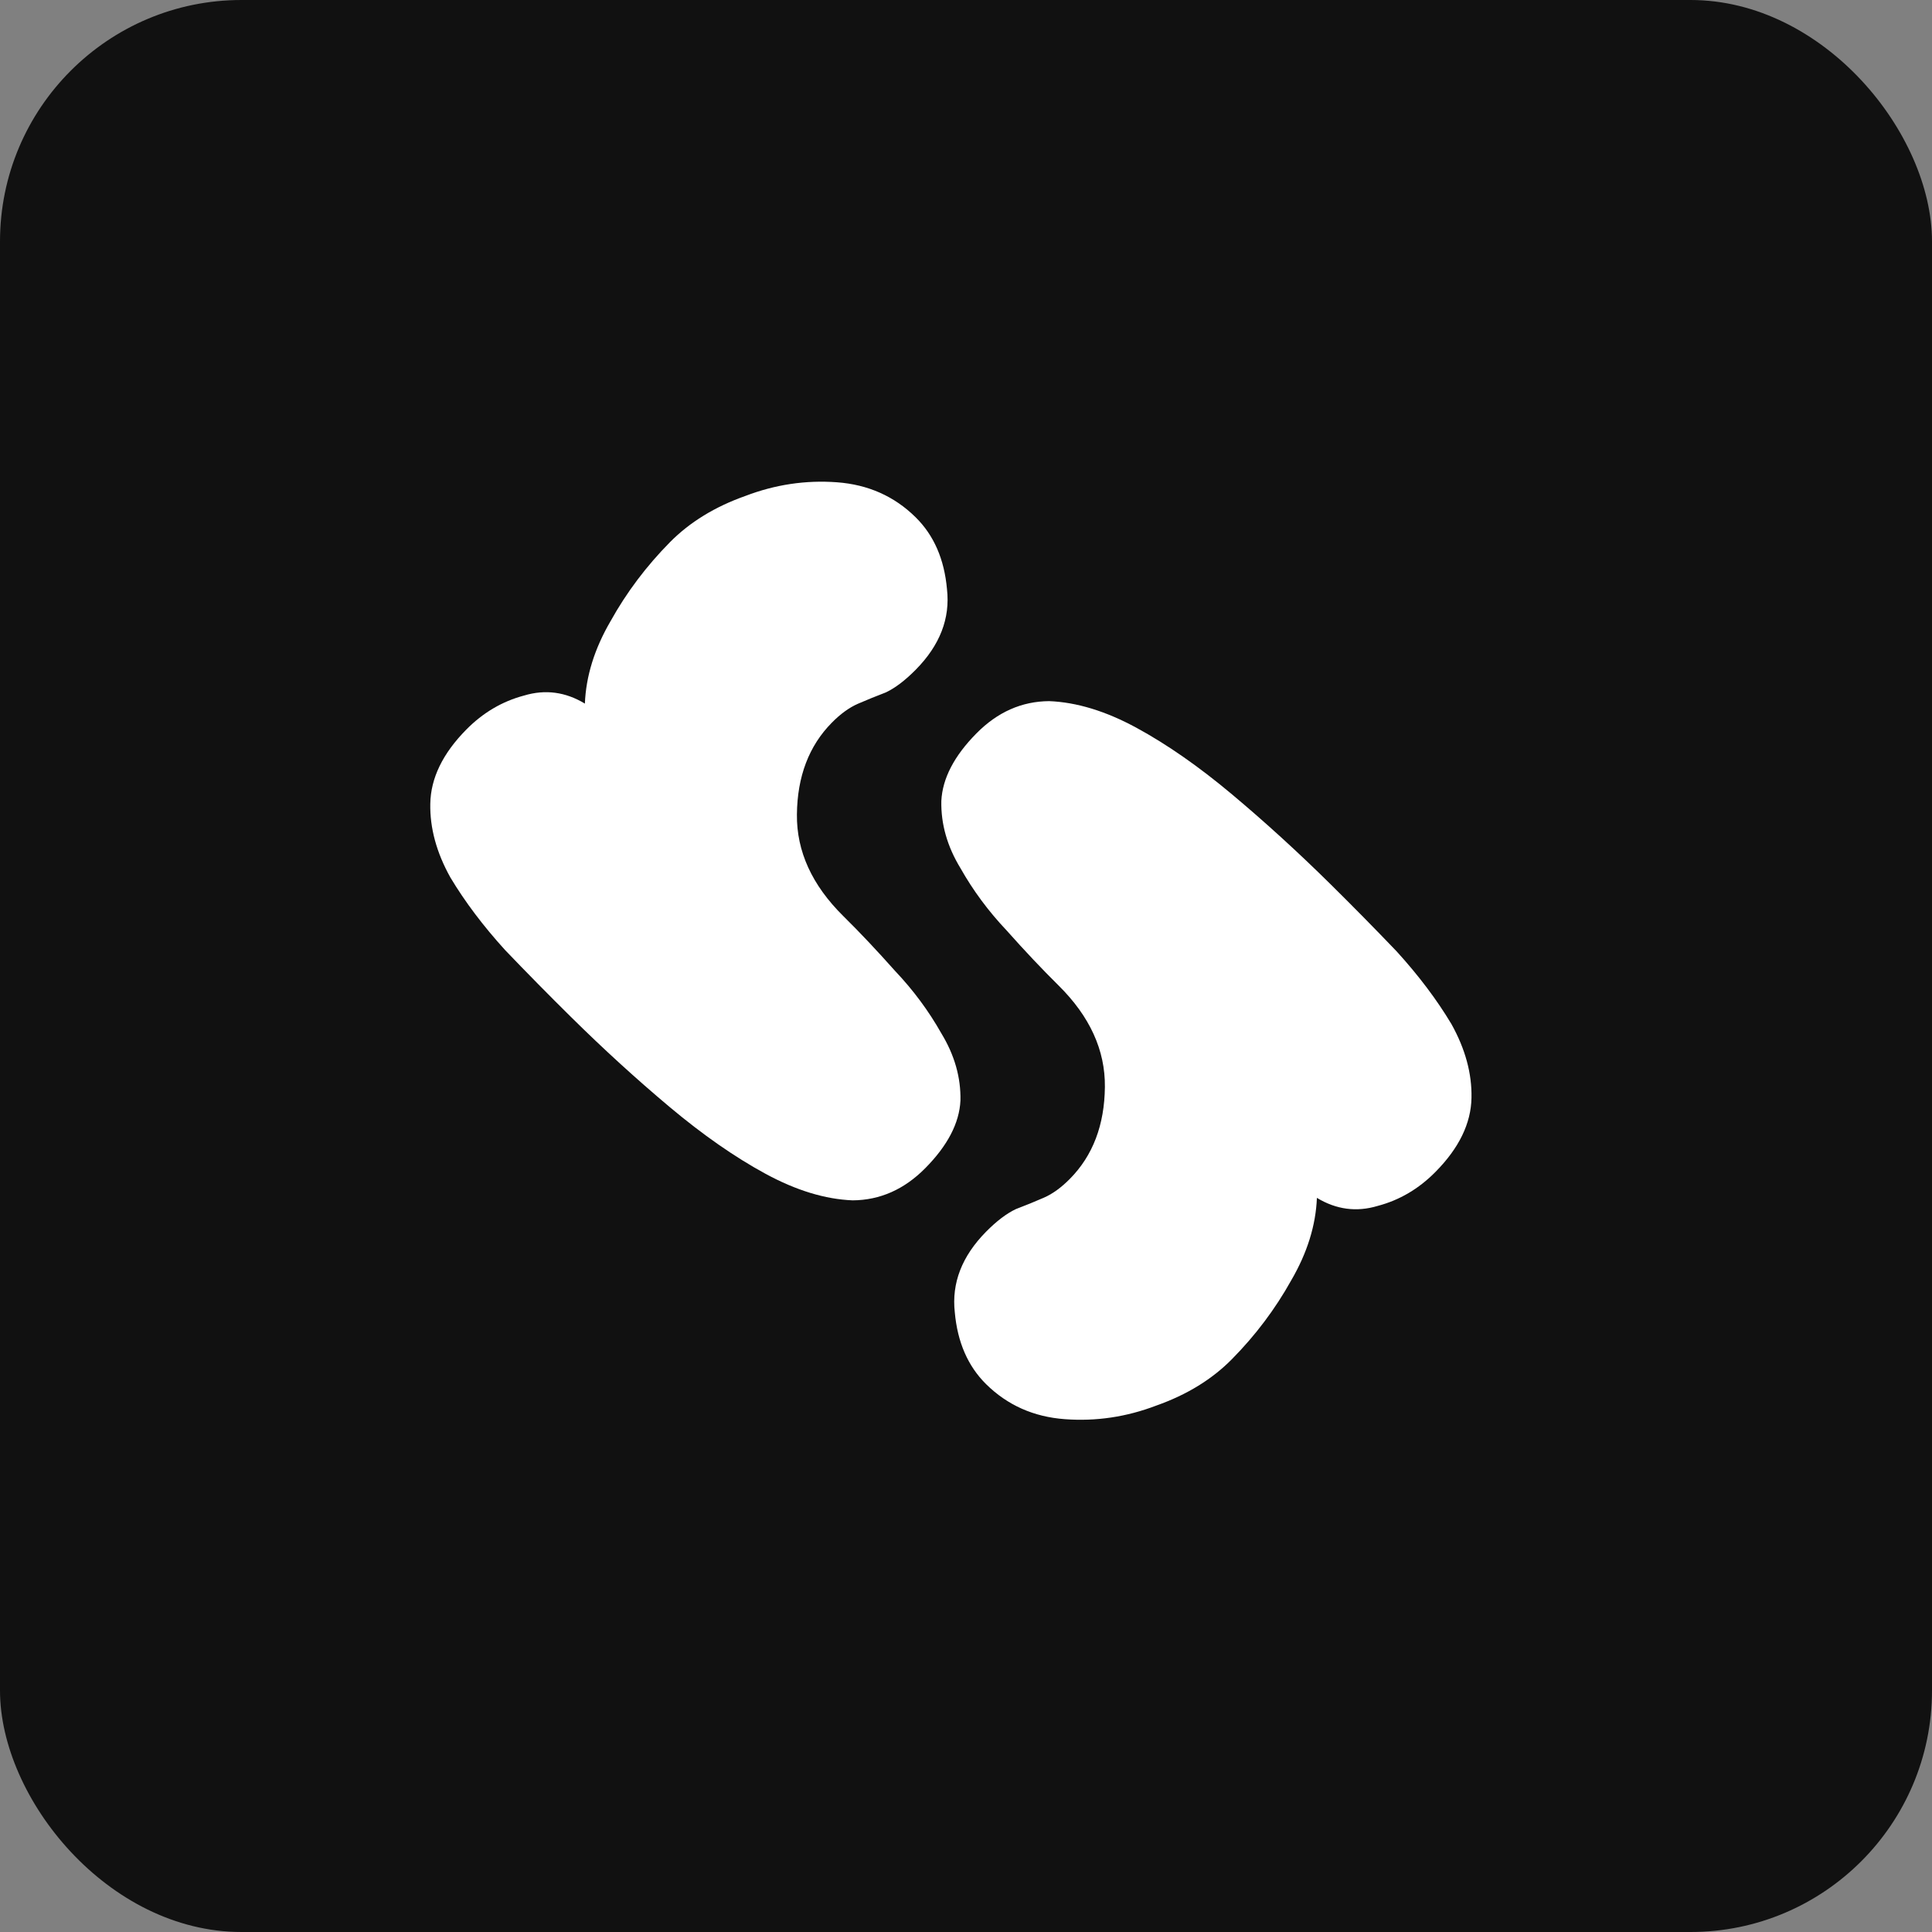
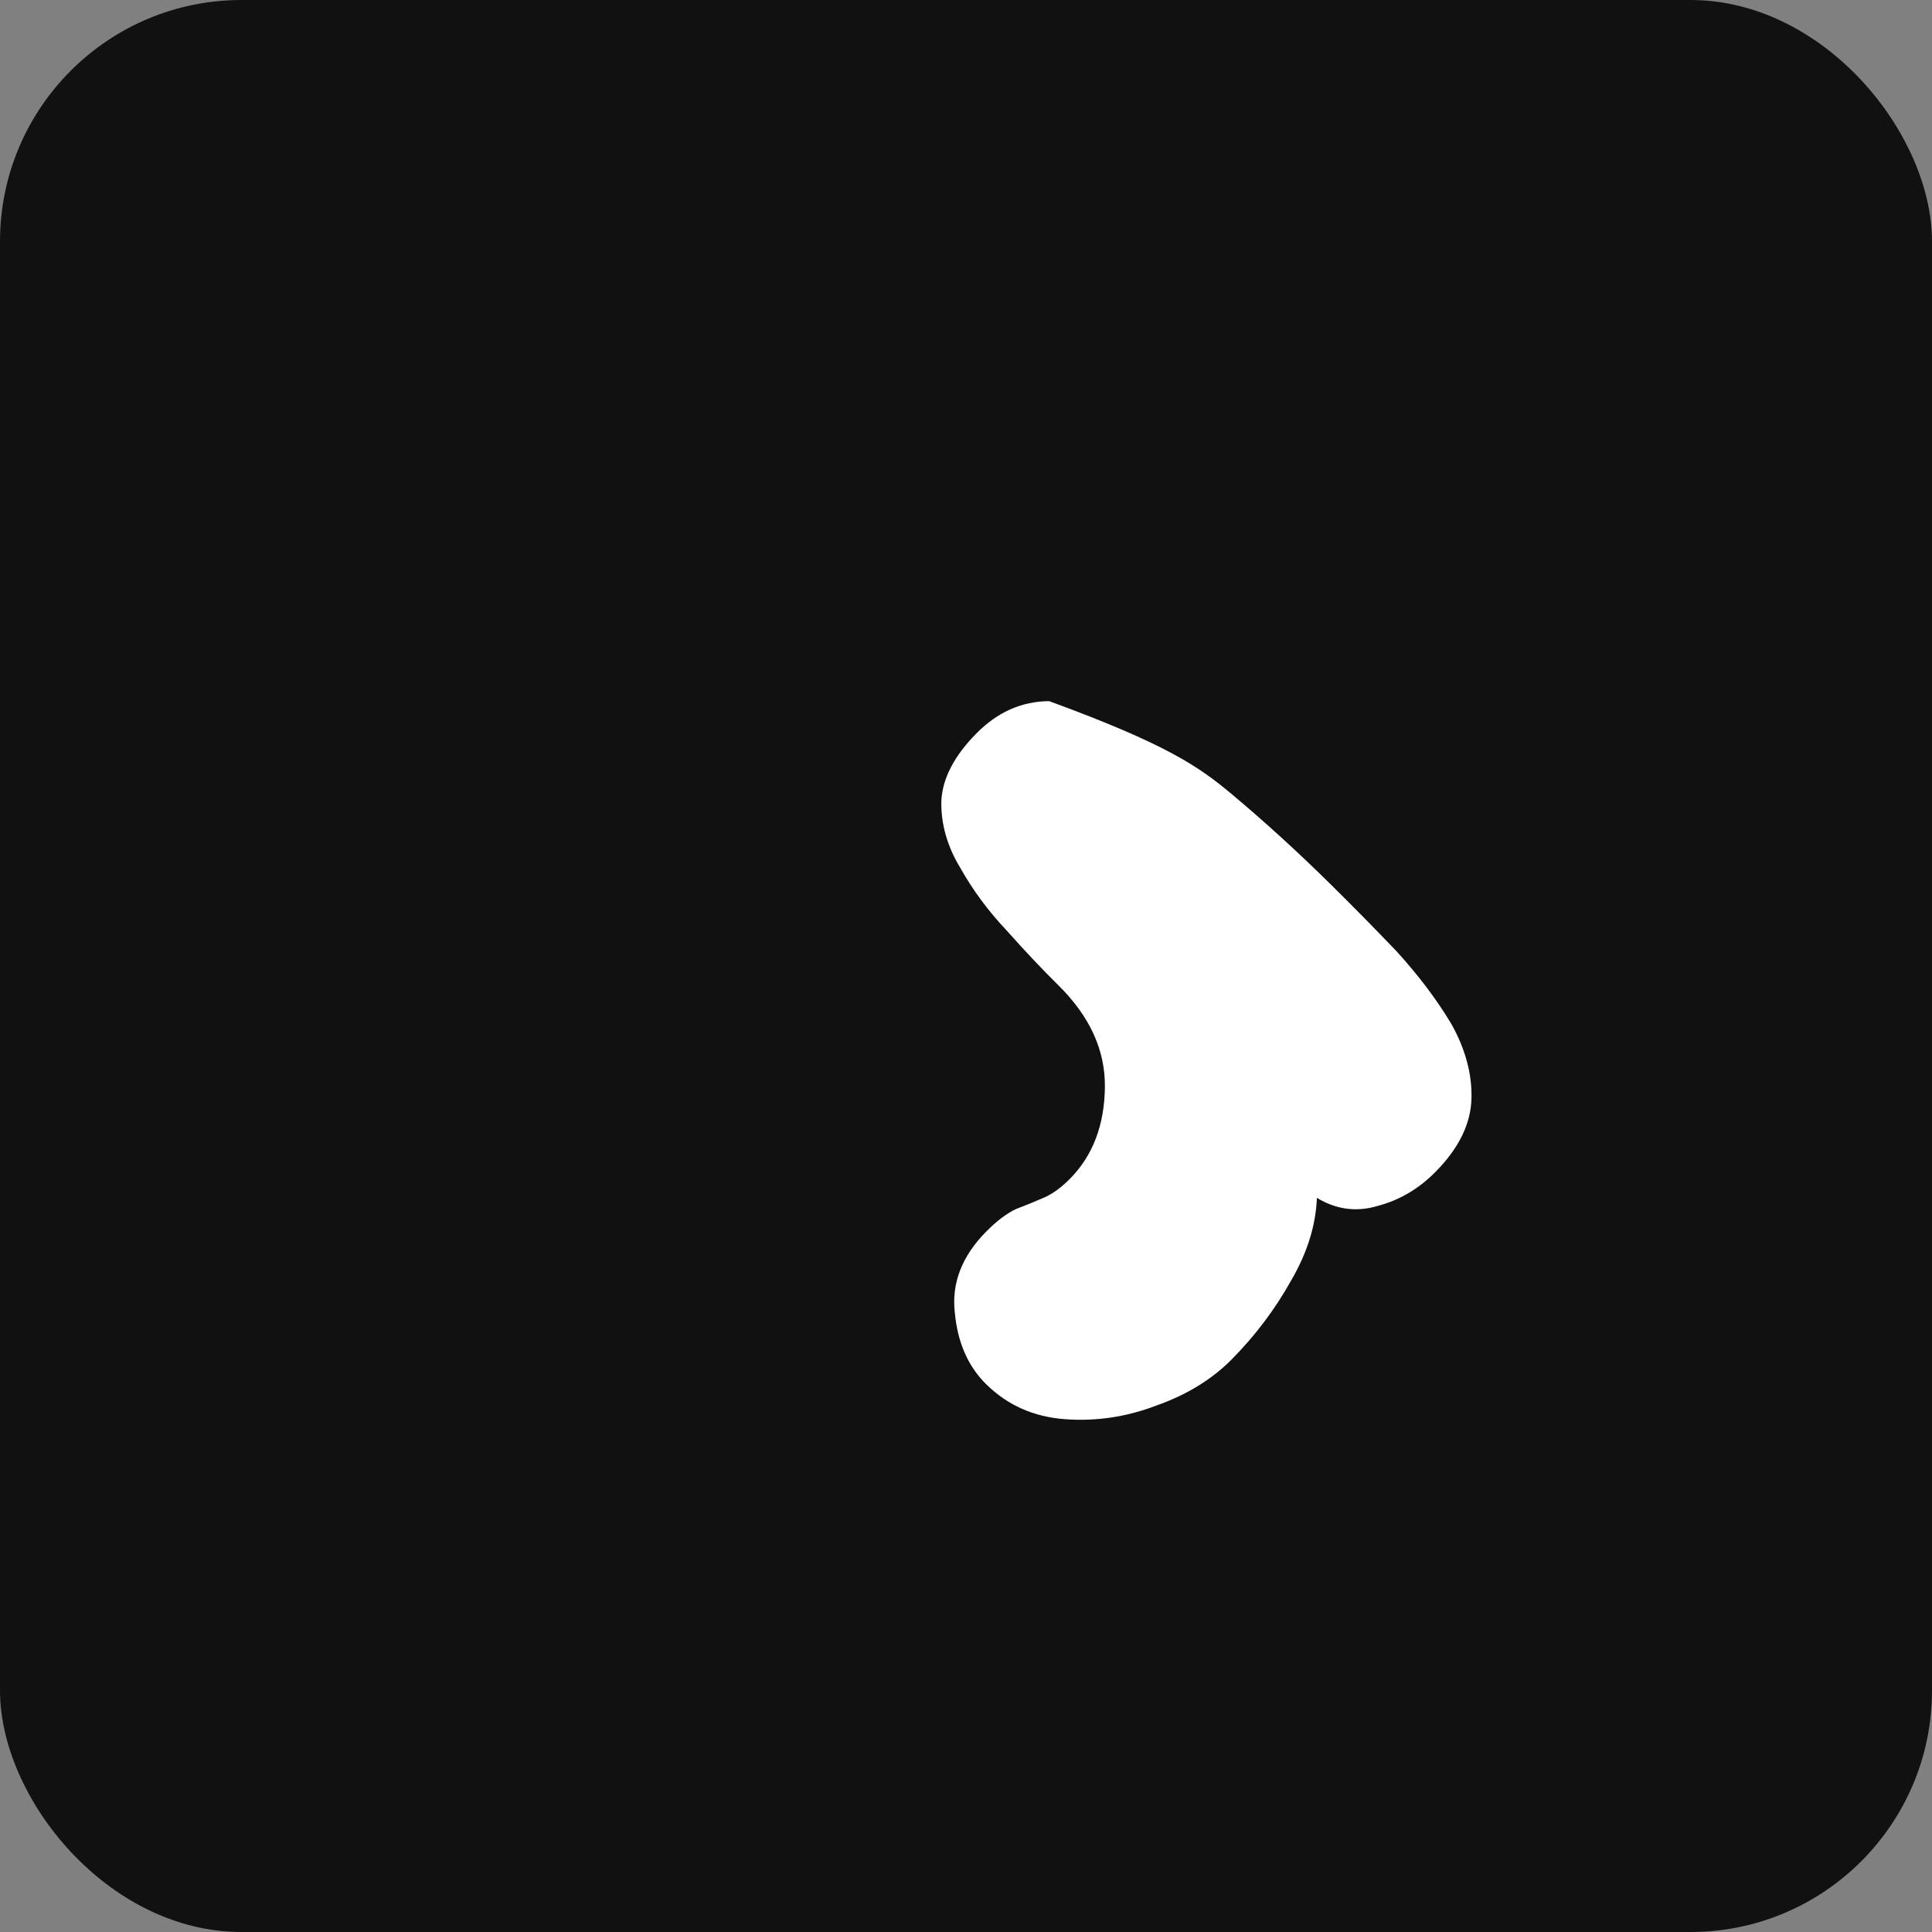
<svg xmlns="http://www.w3.org/2000/svg" width="64" height="64" viewBox="0 0 64 64" fill="none">
  <rect x="0" y="0" width="64" height="64" fill="#808080" stroke="none" />
  <rect width="64" height="64" rx="8" fill="#111111" />
-   <path d="M30.653 38.695C29.955 39.401 29.152 39.757 28.244 39.763C27.335 39.727 26.373 39.434 25.357 38.882C24.342 38.331 23.284 37.594 22.184 36.672C21.084 35.749 19.994 34.755 18.913 33.687C18.186 32.969 17.458 32.23 16.731 31.471C16.003 30.67 15.399 29.868 14.919 29.066C14.46 28.243 14.238 27.428 14.254 26.623C14.269 25.776 14.667 24.958 15.447 24.168C16.001 23.607 16.639 23.232 17.36 23.041C18.061 22.83 18.733 22.919 19.375 23.308C19.411 22.399 19.694 21.488 20.226 20.576C20.756 19.623 21.412 18.752 22.192 17.962C22.849 17.297 23.682 16.786 24.691 16.429C25.68 16.051 26.691 15.9 27.724 15.976C28.757 16.052 29.627 16.439 30.333 17.137C30.936 17.732 31.282 18.525 31.37 19.516C31.48 20.486 31.134 21.376 30.334 22.186C29.985 22.539 29.656 22.789 29.347 22.936C29.018 23.062 28.709 23.188 28.42 23.313C28.132 23.439 27.844 23.647 27.557 23.938C26.797 24.707 26.411 25.721 26.399 26.981C26.386 28.2 26.898 29.322 27.937 30.348C28.478 30.881 29.049 31.487 29.652 32.165C30.255 32.801 30.765 33.49 31.183 34.231C31.621 34.951 31.832 35.693 31.816 36.457C31.78 37.201 31.392 37.947 30.653 38.695Z" fill="white" />
-   <path d="M32.346 24.294C33.044 23.587 33.847 23.232 34.755 23.226C35.664 23.262 36.627 23.555 37.642 24.106C38.657 24.657 39.715 25.394 40.815 26.317C41.915 27.239 43.006 28.234 44.086 29.301C44.813 30.019 45.541 30.758 46.268 31.518C46.996 32.319 47.6 33.12 48.08 33.923C48.539 34.746 48.761 35.56 48.745 36.366C48.73 37.213 48.333 38.031 47.553 38.82C46.999 39.381 46.361 39.757 45.639 39.947C44.938 40.158 44.267 40.069 43.624 39.681C43.588 40.59 43.305 41.5 42.774 42.412C42.243 43.365 41.587 44.237 40.807 45.026C40.151 45.691 39.318 46.203 38.308 46.56C37.319 46.938 36.308 47.089 35.275 47.012C34.242 46.936 33.372 46.549 32.666 45.852C32.063 45.256 31.718 44.463 31.629 43.473C31.52 42.503 31.865 41.613 32.665 40.802C33.014 40.449 33.343 40.199 33.652 40.053C33.982 39.927 34.291 39.801 34.579 39.675C34.867 39.55 35.155 39.341 35.442 39.05C36.202 38.282 36.588 37.267 36.601 36.008C36.614 34.789 36.101 33.667 35.062 32.641C34.522 32.107 33.95 31.502 33.347 30.824C32.744 30.187 32.234 29.499 31.816 28.758C31.378 28.038 31.167 27.296 31.183 26.532C31.22 25.788 31.607 25.042 32.346 24.294Z" fill="white" />
+   <path d="M32.346 24.294C33.044 23.587 33.847 23.232 34.755 23.226C38.657 24.657 39.715 25.394 40.815 26.317C41.915 27.239 43.006 28.234 44.086 29.301C44.813 30.019 45.541 30.758 46.268 31.518C46.996 32.319 47.6 33.12 48.08 33.923C48.539 34.746 48.761 35.56 48.745 36.366C48.73 37.213 48.333 38.031 47.553 38.82C46.999 39.381 46.361 39.757 45.639 39.947C44.938 40.158 44.267 40.069 43.624 39.681C43.588 40.59 43.305 41.5 42.774 42.412C42.243 43.365 41.587 44.237 40.807 45.026C40.151 45.691 39.318 46.203 38.308 46.56C37.319 46.938 36.308 47.089 35.275 47.012C34.242 46.936 33.372 46.549 32.666 45.852C32.063 45.256 31.718 44.463 31.629 43.473C31.52 42.503 31.865 41.613 32.665 40.802C33.014 40.449 33.343 40.199 33.652 40.053C33.982 39.927 34.291 39.801 34.579 39.675C34.867 39.55 35.155 39.341 35.442 39.05C36.202 38.282 36.588 37.267 36.601 36.008C36.614 34.789 36.101 33.667 35.062 32.641C34.522 32.107 33.95 31.502 33.347 30.824C32.744 30.187 32.234 29.499 31.816 28.758C31.378 28.038 31.167 27.296 31.183 26.532C31.22 25.788 31.607 25.042 32.346 24.294Z" fill="white" />
</svg>